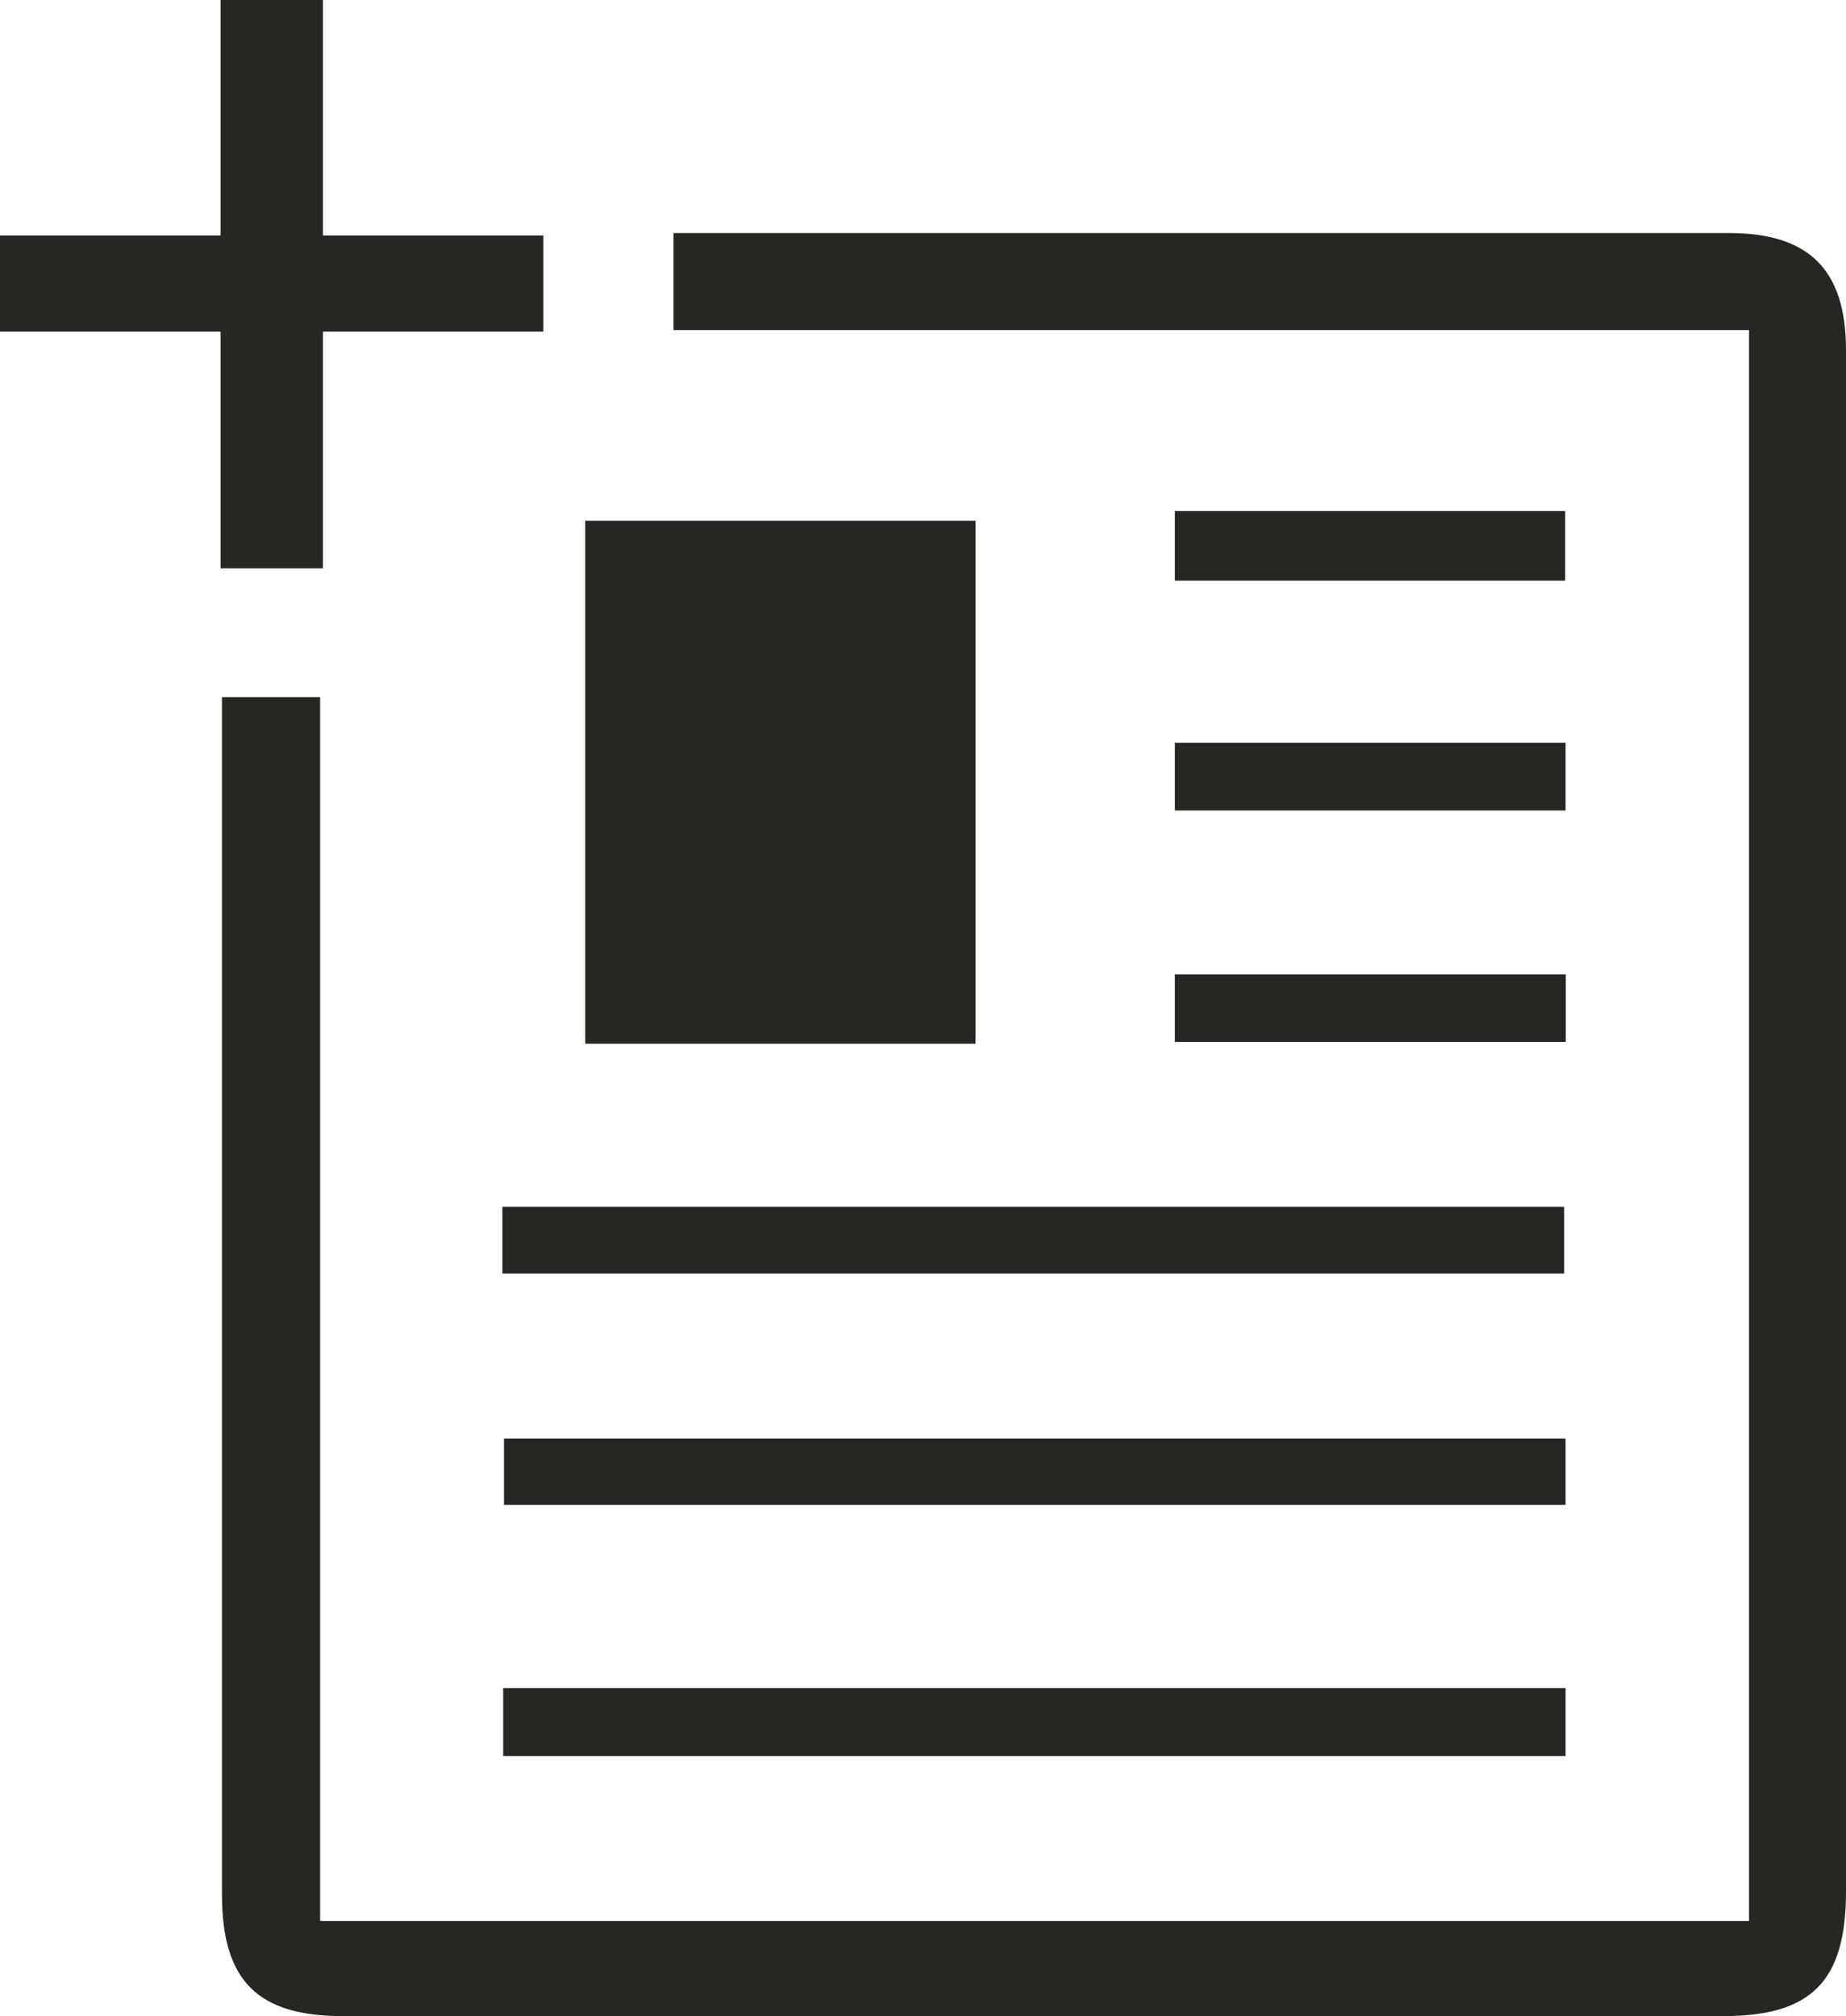
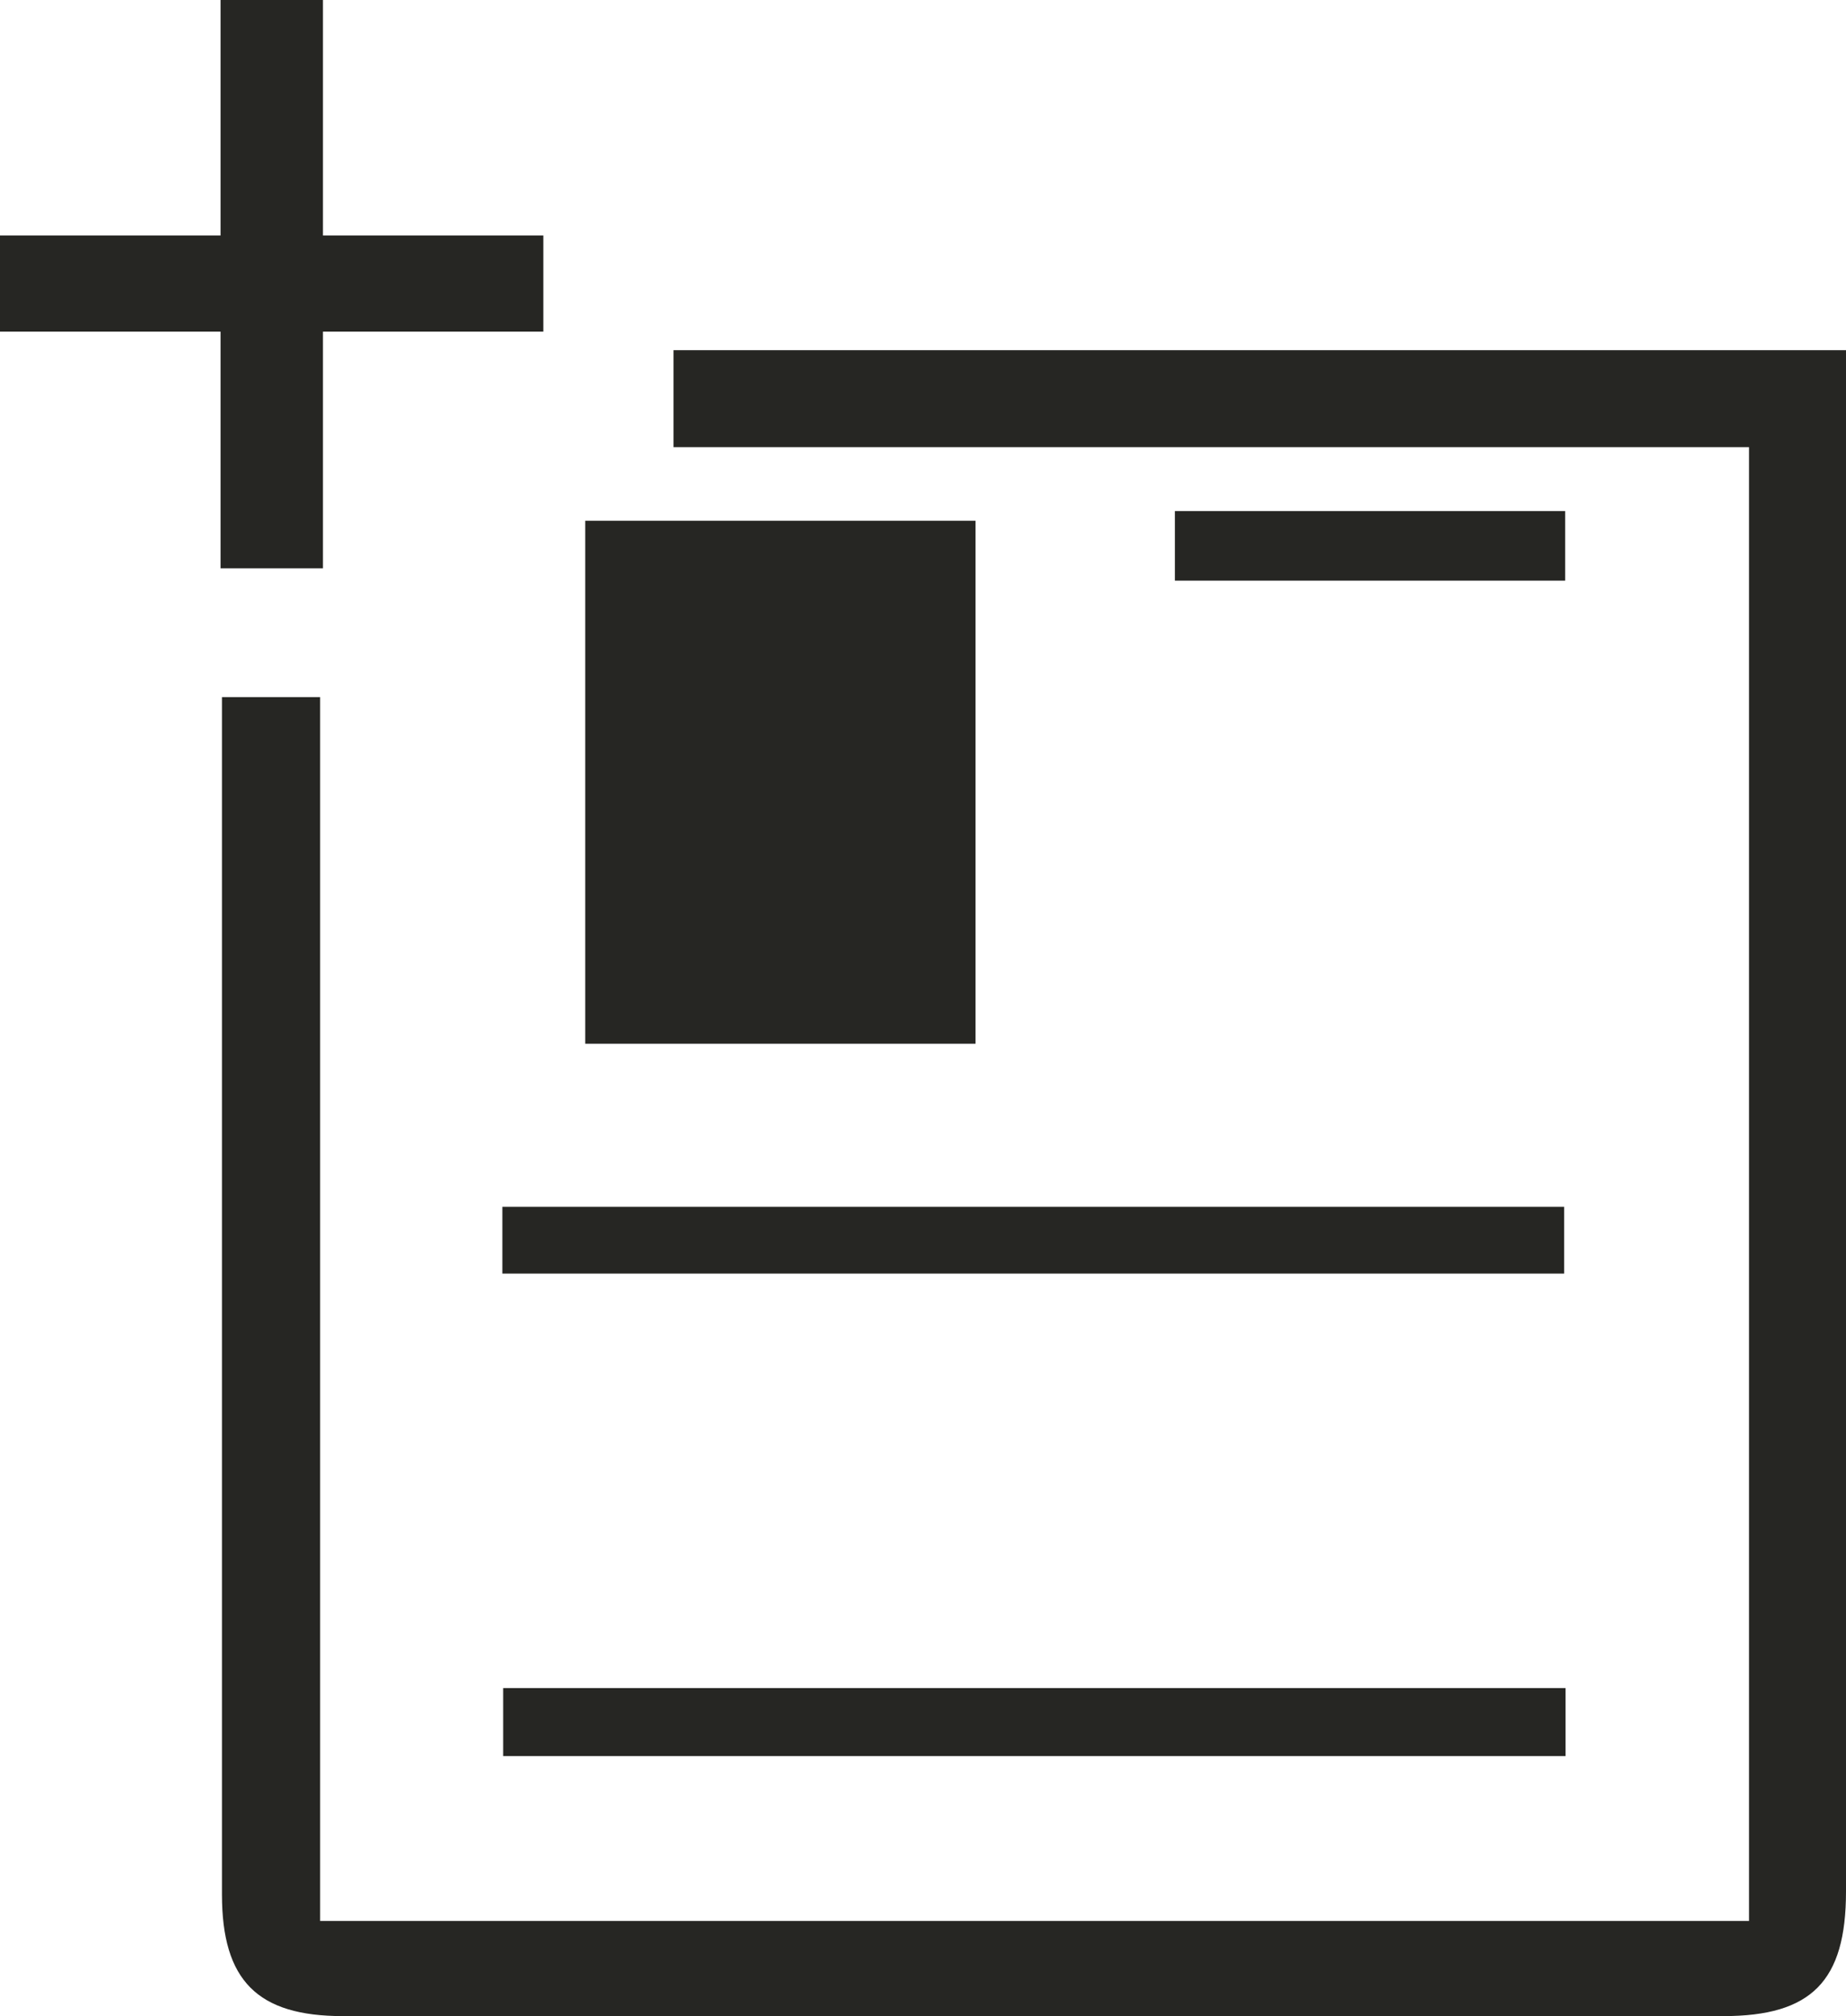
<svg xmlns="http://www.w3.org/2000/svg" id="Layer_1" data-name="Layer 1" viewBox="0 0 91.57 100">
  <defs>
    <style>.cls-1{fill:#262623;}</style>
  </defs>
  <title>egyeb</title>
-   <rect class="cls-1" x="25" y="71.35" width="52.66" height="3.29" />
-   <rect class="cls-1" x="58.28" y="48.33" width="19.39" height="3.35" />
  <rect class="cls-1" x="24.96" y="83.73" width="52.7" height="3.37" />
-   <path class="cls-1" d="M19,100H87.47c4.38,0,6.09-1.73,6.09-6.18V44.28q0-13.45,0-26.91c0-4-1.84-5.81-5.8-5.81H35.4v4.81H88.75V95.28H17.87V34.58H13c0,20.31,0,39,0,59.38C13,98.25,14.77,100,19,100Z" transform="translate(-1.99)" />
+   <path class="cls-1" d="M19,100H87.47c4.38,0,6.09-1.73,6.09-6.18V44.28q0-13.45,0-26.91H35.4v4.81H88.75V95.28H17.87V34.58H13c0,20.31,0,39,0,59.38C13,98.25,14.77,100,19,100Z" transform="translate(-1.99)" />
  <rect class="cls-1" x="29.03" y="25.83" width="19.36" height="25.94" />
  <rect class="cls-1" x="24.92" y="59.86" width="52.67" height="3.31" />
-   <rect class="cls-1" x="58.28" y="36.84" width="19.38" height="3.36" />
  <rect class="cls-1" x="58.28" y="25.35" width="19.36" height="3.45" />
  <polygon class="cls-1" points="26.95 11.68 16.02 11.68 16.02 0 10.94 0 10.94 11.68 0 11.68 0 16.45 10.94 16.45 10.94 28.19 16.02 28.19 16.02 16.45 26.95 16.45 26.95 11.68" />
</svg>